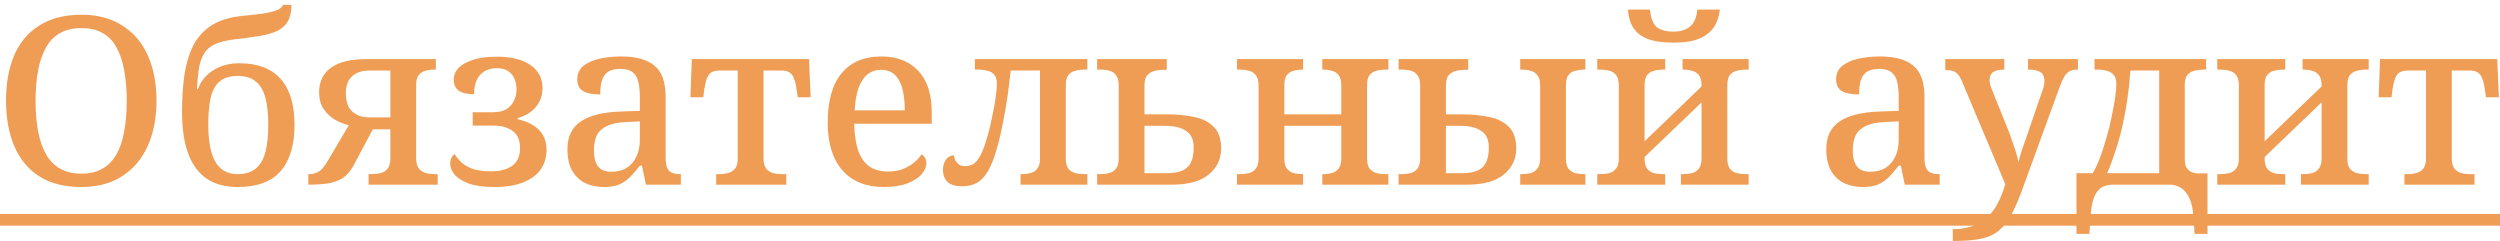
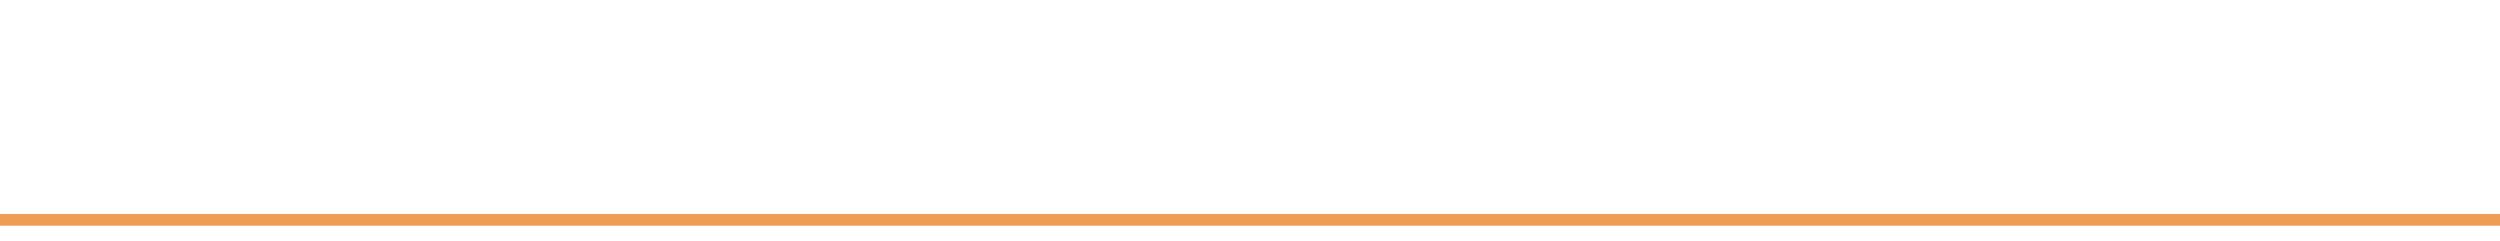
<svg xmlns="http://www.w3.org/2000/svg" width="352" height="34" viewBox="0 0 352 34" fill="none">
-   <path d="M11.441 26.33C9.065 26.33 7.085 25.824 5.501 24.812C3.939 23.8 2.773 22.381 2.003 20.555C1.233 18.729 0.848 16.595 0.848 14.153C0.848 11.711 1.233 9.588 2.003 7.784C2.773 5.98 3.95 4.583 5.534 3.593C7.118 2.581 9.098 2.075 11.474 2.075C13.74 2.075 15.654 2.581 17.216 3.593C18.8 4.583 19.999 5.991 20.813 7.817C21.627 9.621 22.034 11.744 22.034 14.186C22.034 16.628 21.616 18.762 20.78 20.588C19.966 22.392 18.767 23.8 17.183 24.812C15.621 25.824 13.707 26.33 11.441 26.33ZM11.441 24.449C12.629 24.449 13.619 24.218 14.411 23.756C15.225 23.294 15.885 22.623 16.391 21.743C16.897 20.863 17.26 19.785 17.48 18.509C17.722 17.233 17.843 15.792 17.843 14.186C17.843 12.58 17.722 11.15 17.48 9.896C17.26 8.62 16.897 7.542 16.391 6.662C15.907 5.76 15.258 5.089 14.444 4.649C13.652 4.187 12.662 3.956 11.474 3.956C10.308 3.956 9.307 4.187 8.471 4.649C7.657 5.089 6.997 5.76 6.491 6.662C5.985 7.542 5.611 8.62 5.369 9.896C5.127 11.15 5.006 12.58 5.006 14.186C5.006 15.792 5.127 17.233 5.369 18.509C5.611 19.785 5.985 20.863 6.491 21.743C6.997 22.623 7.657 23.294 8.471 23.756C9.307 24.218 10.297 24.449 11.441 24.449ZM33.449 26.33C31.733 26.33 30.292 25.945 29.126 25.175C27.982 24.405 27.113 23.239 26.519 21.677C25.925 20.093 25.628 18.102 25.628 15.704C25.628 13.856 25.738 12.162 25.958 10.622C26.178 9.082 26.574 7.718 27.146 6.53C27.74 5.342 28.576 4.385 29.654 3.659C30.732 2.933 32.129 2.471 33.845 2.273C34.593 2.185 35.297 2.108 35.957 2.042C36.639 1.976 37.244 1.888 37.772 1.778C38.322 1.668 38.773 1.536 39.125 1.382C39.477 1.206 39.719 0.975 39.851 0.689H41.039C41.017 1.679 40.841 2.46 40.511 3.032C40.181 3.582 39.708 4.011 39.092 4.319C38.476 4.627 37.717 4.858 36.815 5.012C35.913 5.166 34.868 5.32 33.68 5.474C32.69 5.562 31.843 5.705 31.139 5.903C30.457 6.101 29.907 6.365 29.489 6.695C29.071 7.025 28.741 7.454 28.499 7.982C28.257 8.488 28.081 9.115 27.971 9.863C27.861 10.611 27.784 11.502 27.74 12.536H27.872C28.114 11.854 28.488 11.249 28.994 10.721C29.522 10.171 30.182 9.731 30.974 9.401C31.766 9.071 32.668 8.906 33.68 8.906C36.276 8.906 38.223 9.643 39.521 11.117C40.819 12.569 41.468 14.725 41.468 17.585C41.468 20.401 40.819 22.568 39.521 24.086C38.223 25.582 36.199 26.33 33.449 26.33ZM33.449 24.515C34.549 24.515 35.407 24.251 36.023 23.723C36.661 23.195 37.112 22.414 37.376 21.38C37.64 20.346 37.772 19.081 37.772 17.585C37.772 16.067 37.64 14.802 37.376 13.79C37.112 12.778 36.661 12.008 36.023 11.48C35.407 10.952 34.549 10.688 33.449 10.688C32.371 10.688 31.524 10.952 30.908 11.48C30.314 11.986 29.896 12.756 29.654 13.79C29.434 14.802 29.324 16.067 29.324 17.585C29.324 19.081 29.467 20.346 29.753 21.38C30.039 22.414 30.49 23.195 31.106 23.723C31.722 24.251 32.503 24.515 33.449 24.515ZM43.413 26V24.515H43.512C43.908 24.515 44.26 24.449 44.568 24.317C44.876 24.185 45.162 23.976 45.426 23.69C45.69 23.382 45.954 22.997 46.218 22.535L49.122 17.618C48.484 17.486 47.835 17.233 47.175 16.859C46.537 16.485 45.998 15.979 45.558 15.341C45.14 14.703 44.931 13.922 44.931 12.998C44.931 12.008 45.173 11.172 45.657 10.49C46.141 9.786 46.878 9.247 47.868 8.873C48.88 8.499 50.178 8.312 51.762 8.312H61.365V9.797H61.266C60.738 9.797 60.276 9.852 59.88 9.962C59.484 10.072 59.165 10.292 58.923 10.622C58.703 10.93 58.593 11.381 58.593 11.975V22.304C58.593 22.876 58.703 23.327 58.923 23.657C59.143 23.965 59.44 24.185 59.814 24.317C60.21 24.449 60.672 24.515 61.2 24.515H61.629V26H51.894V24.515H52.257C52.741 24.515 53.181 24.471 53.577 24.383C53.995 24.273 54.325 24.064 54.567 23.756C54.831 23.426 54.963 22.942 54.963 22.304V18.212H52.488L49.815 23.228C49.463 23.888 49.045 24.427 48.561 24.845C48.077 25.241 47.428 25.538 46.614 25.736C45.822 25.912 44.755 26 43.413 26ZM52.026 16.529H54.963V9.929H52.026C51.212 9.929 50.552 10.083 50.046 10.391C49.562 10.677 49.21 11.062 48.99 11.546C48.792 12.03 48.693 12.558 48.693 13.13C48.693 13.746 48.792 14.318 48.99 14.846C49.21 15.352 49.573 15.759 50.079 16.067C50.585 16.375 51.234 16.529 52.026 16.529ZM69.591 26.33C68.117 26.33 66.918 26.165 65.994 25.835C65.07 25.483 64.399 25.054 63.981 24.548C63.585 24.042 63.387 23.536 63.387 23.03C63.387 22.744 63.442 22.48 63.552 22.238C63.662 21.996 63.816 21.809 64.014 21.677C64.278 22.139 64.619 22.557 65.037 22.931C65.477 23.305 66.027 23.602 66.687 23.822C67.369 24.02 68.183 24.119 69.129 24.119C70.427 24.119 71.428 23.855 72.132 23.327C72.858 22.799 73.221 21.974 73.221 20.852C73.221 19.774 72.891 18.982 72.231 18.476C71.571 17.948 70.625 17.684 69.393 17.684H66.555V15.803H69.426C70.196 15.803 70.823 15.66 71.307 15.374C71.791 15.066 72.143 14.67 72.363 14.186C72.605 13.702 72.726 13.174 72.726 12.602C72.726 12.03 72.627 11.524 72.429 11.084C72.253 10.644 71.967 10.292 71.571 10.028C71.175 9.742 70.636 9.599 69.954 9.599C69.25 9.599 68.656 9.753 68.172 10.061C67.688 10.369 67.325 10.798 67.083 11.348C66.863 11.898 66.753 12.536 66.753 13.262C66.093 13.262 65.543 13.185 65.103 13.031C64.685 12.877 64.377 12.646 64.179 12.338C63.981 12.03 63.882 11.645 63.882 11.183C63.882 10.633 64.08 10.127 64.476 9.665C64.894 9.181 65.554 8.785 66.456 8.477C67.358 8.147 68.524 7.982 69.954 7.982C72 7.982 73.584 8.378 74.706 9.17C75.828 9.962 76.389 11.04 76.389 12.404C76.389 13.13 76.235 13.779 75.927 14.351C75.641 14.901 75.234 15.374 74.706 15.77C74.178 16.144 73.573 16.43 72.891 16.628V16.793C73.705 16.969 74.42 17.244 75.036 17.618C75.652 17.992 76.125 18.465 76.455 19.037C76.785 19.609 76.95 20.302 76.95 21.116C76.95 22.15 76.675 23.063 76.125 23.855C75.597 24.625 74.783 25.23 73.683 25.67C72.605 26.11 71.241 26.33 69.591 26.33ZM85.009 26.33C84.041 26.33 83.161 26.143 82.369 25.769C81.599 25.373 80.994 24.79 80.554 24.02C80.114 23.228 79.894 22.227 79.894 21.017C79.894 19.257 80.51 17.959 81.742 17.123C82.974 16.265 84.855 15.792 87.385 15.704L90.091 15.605V13.691C90.091 12.899 90.025 12.206 89.893 11.612C89.783 11.018 89.53 10.556 89.134 10.226C88.738 9.874 88.133 9.698 87.319 9.698C86.549 9.698 85.955 9.852 85.537 10.16C85.141 10.468 84.866 10.897 84.712 11.447C84.58 11.975 84.514 12.591 84.514 13.295C83.458 13.295 82.655 13.141 82.105 12.833C81.555 12.503 81.28 11.953 81.28 11.183C81.28 10.391 81.555 9.764 82.105 9.302C82.677 8.84 83.425 8.499 84.349 8.279C85.295 8.059 86.329 7.949 87.451 7.949C89.541 7.949 91.103 8.378 92.137 9.236C93.193 10.094 93.721 11.557 93.721 13.625V22.139C93.721 22.755 93.787 23.239 93.919 23.591C94.051 23.921 94.271 24.163 94.579 24.317C94.887 24.449 95.283 24.515 95.767 24.515H95.866V26H90.949L90.388 23.327H90.091C89.629 23.921 89.178 24.449 88.738 24.911C88.298 25.351 87.792 25.703 87.22 25.967C86.648 26.209 85.911 26.33 85.009 26.33ZM86.065 24.185C86.901 24.185 87.616 24.009 88.21 23.657C88.804 23.283 89.266 22.755 89.596 22.073C89.926 21.391 90.091 20.599 90.091 19.697V17.09L88.144 17.189C87 17.233 86.098 17.42 85.438 17.75C84.778 18.058 84.305 18.498 84.019 19.07C83.755 19.642 83.623 20.346 83.623 21.182C83.623 21.842 83.711 22.403 83.887 22.865C84.063 23.305 84.327 23.635 84.679 23.855C85.053 24.075 85.515 24.185 86.065 24.185ZM100.84 26V24.515H101.269C101.731 24.515 102.16 24.46 102.556 24.35C102.952 24.24 103.271 24.031 103.513 23.723C103.755 23.393 103.876 22.92 103.876 22.304V9.929H101.368C100.884 9.929 100.499 10.006 100.213 10.16C99.927 10.314 99.707 10.589 99.553 10.985C99.399 11.359 99.267 11.898 99.157 12.602L99.025 13.691H97.21L97.408 8.312H113.908L114.139 13.691H112.324L112.159 12.602C112.071 11.898 111.939 11.359 111.763 10.985C111.609 10.589 111.389 10.314 111.103 10.16C110.839 10.006 110.465 9.929 109.981 9.929H107.506V22.304C107.506 22.92 107.627 23.393 107.869 23.723C108.111 24.031 108.419 24.24 108.793 24.35C109.189 24.46 109.618 24.515 110.08 24.515H110.707V26H100.84ZM124.426 26.33C121.918 26.33 119.971 25.538 118.585 23.954C117.221 22.37 116.539 20.148 116.539 17.288C116.539 14.186 117.199 11.854 118.519 10.292C119.839 8.73 121.698 7.949 124.096 7.949C126.296 7.949 128.023 8.62 129.277 9.962C130.553 11.282 131.191 13.251 131.191 15.869V17.42H120.268C120.312 18.982 120.51 20.269 120.862 21.281C121.236 22.271 121.764 22.997 122.446 23.459C123.15 23.921 124.008 24.152 125.02 24.152C125.79 24.152 126.472 24.042 127.066 23.822C127.682 23.58 128.21 23.283 128.65 22.931C129.112 22.557 129.475 22.161 129.739 21.743C129.937 21.831 130.102 21.985 130.234 22.205C130.366 22.425 130.432 22.689 130.432 22.997C130.432 23.481 130.212 23.987 129.772 24.515C129.354 25.021 128.694 25.45 127.792 25.802C126.912 26.154 125.79 26.33 124.426 26.33ZM127.396 15.539C127.396 14.395 127.286 13.394 127.066 12.536C126.846 11.678 126.494 11.018 126.01 10.556C125.526 10.072 124.877 9.83 124.063 9.83C123.315 9.83 122.666 10.05 122.116 10.49C121.588 10.93 121.17 11.579 120.862 12.437C120.576 13.273 120.4 14.307 120.334 15.539H127.396ZM135.445 26.231C134.565 26.231 133.894 26.033 133.432 25.637C132.992 25.219 132.772 24.647 132.772 23.921C132.772 23.525 132.838 23.173 132.97 22.865C133.124 22.535 133.311 22.293 133.531 22.139C133.773 21.963 134.037 21.875 134.323 21.875C134.323 22.095 134.378 22.326 134.488 22.568C134.62 22.788 134.796 22.986 135.016 23.162C135.258 23.316 135.544 23.393 135.874 23.393C136.27 23.393 136.644 23.305 136.996 23.129C137.348 22.931 137.7 22.513 138.052 21.875C138.404 21.215 138.767 20.192 139.141 18.806C139.273 18.344 139.405 17.805 139.537 17.189C139.669 16.573 139.801 15.935 139.933 15.275C140.065 14.593 140.164 13.955 140.23 13.361C140.318 12.767 140.362 12.261 140.362 11.843C140.362 11.249 140.241 10.809 139.999 10.523C139.757 10.237 139.427 10.05 139.009 9.962C138.613 9.852 138.173 9.797 137.689 9.797H137.26V8.312H153.1V9.797H152.671C152.231 9.797 151.813 9.852 151.417 9.962C151.021 10.05 150.691 10.248 150.427 10.556C150.185 10.864 150.064 11.337 150.064 11.975V22.337C150.064 22.953 150.185 23.426 150.427 23.756C150.691 24.064 151.021 24.273 151.417 24.383C151.813 24.471 152.231 24.515 152.671 24.515H153.1V26H143.695V24.515H143.86C144.3 24.515 144.707 24.471 145.081 24.383C145.477 24.273 145.796 24.064 146.038 23.756C146.302 23.426 146.434 22.953 146.434 22.337V9.929H142.309C142.199 10.941 142.078 11.942 141.946 12.932C141.814 13.922 141.66 14.89 141.484 15.836C141.33 16.76 141.154 17.651 140.956 18.509C140.78 19.367 140.582 20.159 140.362 20.885C139.988 22.227 139.57 23.294 139.108 24.086C138.668 24.856 138.151 25.406 137.557 25.736C136.985 26.066 136.281 26.231 135.445 26.231ZM154.477 26V24.515H154.906C155.412 24.515 155.852 24.46 156.226 24.35C156.622 24.24 156.93 24.031 157.15 23.723C157.392 23.393 157.513 22.931 157.513 22.337V12.008C157.513 11.392 157.392 10.93 157.15 10.622C156.93 10.292 156.622 10.072 156.226 9.962C155.83 9.852 155.39 9.797 154.906 9.797H154.477V8.312H164.278V9.83H163.849C163.365 9.83 162.914 9.885 162.496 9.995C162.1 10.105 161.77 10.314 161.506 10.622C161.264 10.93 161.143 11.392 161.143 12.008V16.1H164.344C165.708 16.1 166.962 16.221 168.106 16.463C169.25 16.683 170.174 17.145 170.878 17.849C171.582 18.531 171.934 19.554 171.934 20.918C171.934 22.37 171.362 23.58 170.218 24.548C169.074 25.516 167.325 26 164.971 26H154.477ZM164.278 24.383C165.642 24.383 166.61 24.108 167.182 23.558C167.776 23.008 168.073 22.073 168.073 20.753C168.073 19.675 167.721 18.905 167.017 18.443C166.335 17.959 165.356 17.717 164.08 17.717H161.143V24.383H164.278ZM174.168 26V24.515H174.597C175.037 24.515 175.455 24.471 175.851 24.383C176.247 24.273 176.566 24.064 176.808 23.756C177.072 23.426 177.204 22.953 177.204 22.337V12.008C177.204 11.37 177.072 10.897 176.808 10.589C176.566 10.259 176.247 10.05 175.851 9.962C175.455 9.852 175.037 9.797 174.597 9.797H174.168V8.312H183.474V9.797H183.408C182.968 9.797 182.55 9.852 182.154 9.962C181.78 10.05 181.461 10.248 181.197 10.556C180.955 10.864 180.834 11.337 180.834 11.975V16.1H188.853V12.008C188.853 11.348 188.721 10.864 188.457 10.556C188.215 10.248 187.896 10.05 187.5 9.962C187.126 9.852 186.719 9.797 186.279 9.797H186.18V8.312H195.486V9.797H195.09C194.65 9.797 194.232 9.852 193.836 9.962C193.44 10.05 193.11 10.248 192.846 10.556C192.604 10.864 192.483 11.337 192.483 11.975V22.337C192.483 22.953 192.604 23.426 192.846 23.756C193.11 24.064 193.44 24.273 193.836 24.383C194.232 24.471 194.65 24.515 195.09 24.515H195.486V26H186.18V24.515H186.279C186.719 24.515 187.126 24.471 187.5 24.383C187.896 24.273 188.215 24.064 188.457 23.756C188.721 23.426 188.853 22.953 188.853 22.337V17.717H180.834V22.337C180.834 22.953 180.955 23.426 181.197 23.756C181.461 24.064 181.78 24.273 182.154 24.383C182.55 24.471 182.968 24.515 183.408 24.515H183.474V26H174.168ZM196.92 26V24.515H197.349C197.855 24.515 198.295 24.46 198.669 24.35C199.065 24.24 199.373 24.031 199.593 23.723C199.835 23.393 199.956 22.931 199.956 22.337V12.008C199.956 11.392 199.835 10.93 199.593 10.622C199.373 10.292 199.065 10.072 198.669 9.962C198.273 9.852 197.833 9.797 197.349 9.797H196.92V8.312H206.721V9.83H206.292C205.808 9.83 205.357 9.885 204.939 9.995C204.543 10.105 204.213 10.314 203.949 10.622C203.707 10.93 203.586 11.392 203.586 12.008V16.1H205.896C207.238 16.1 208.481 16.221 209.625 16.463C210.791 16.683 211.726 17.145 212.43 17.849C213.134 18.531 213.486 19.554 213.486 20.918C213.486 22.37 212.914 23.58 211.77 24.548C210.626 25.516 208.866 26 206.49 26H196.92ZM205.797 24.383C207.183 24.383 208.162 24.108 208.734 23.558C209.328 23.008 209.625 22.073 209.625 20.753C209.625 19.675 209.273 18.905 208.569 18.443C207.887 17.959 206.908 17.717 205.632 17.717H203.586V24.383H205.797ZM214.047 26V24.515H214.245C214.685 24.515 215.103 24.471 215.499 24.383C215.895 24.273 216.214 24.064 216.456 23.756C216.72 23.426 216.852 22.953 216.852 22.337V12.008C216.852 11.37 216.72 10.897 216.456 10.589C216.214 10.259 215.895 10.05 215.499 9.962C215.103 9.852 214.685 9.797 214.245 9.797H214.047V8.312H223.221V9.797H223.023C222.605 9.797 222.198 9.852 221.802 9.962C221.406 10.05 221.087 10.248 220.845 10.556C220.603 10.864 220.482 11.337 220.482 11.975V22.337C220.482 22.953 220.603 23.426 220.845 23.756C221.087 24.064 221.406 24.273 221.802 24.383C222.198 24.471 222.605 24.515 223.023 24.515H223.221V26H214.047ZM235.617 6.002C234.407 6.002 233.395 5.892 232.581 5.672C231.789 5.452 231.151 5.133 230.667 4.715C230.205 4.297 229.853 3.802 229.611 3.23C229.391 2.658 229.259 2.031 229.215 1.349H232.317C232.427 2.537 232.735 3.351 233.241 3.791C233.769 4.231 234.572 4.451 235.65 4.451C236.596 4.451 237.355 4.22 237.927 3.758C238.521 3.296 238.873 2.493 238.983 1.349H242.151C242.085 2.009 241.92 2.625 241.656 3.197C241.414 3.769 241.04 4.264 240.534 4.682C240.05 5.1 239.401 5.43 238.587 5.672C237.795 5.892 236.805 6.002 235.617 6.002ZM224.892 26V24.515H225.321C225.761 24.515 226.179 24.471 226.575 24.383C226.971 24.273 227.29 24.064 227.532 23.756C227.796 23.426 227.928 22.953 227.928 22.337V12.008C227.928 11.348 227.796 10.864 227.532 10.556C227.29 10.248 226.971 10.05 226.575 9.962C226.179 9.852 225.761 9.797 225.321 9.797H224.892V8.312H234.462V9.797H234.132C233.692 9.797 233.274 9.852 232.878 9.962C232.504 10.05 232.185 10.248 231.921 10.556C231.679 10.864 231.558 11.337 231.558 11.975V19.895L239.577 12.173V12.008C239.577 11.348 239.445 10.864 239.181 10.556C238.939 10.248 238.62 10.05 238.224 9.962C237.85 9.852 237.443 9.797 237.003 9.797H236.904V8.312H246.21V9.797H245.814C245.374 9.797 244.956 9.852 244.56 9.962C244.164 10.05 243.834 10.248 243.57 10.556C243.328 10.864 243.207 11.337 243.207 11.975V22.337C243.207 22.953 243.328 23.426 243.57 23.756C243.834 24.064 244.164 24.273 244.56 24.383C244.956 24.471 245.374 24.515 245.814 24.515H246.21V26H236.673V24.515H237.003C237.443 24.515 237.85 24.471 238.224 24.383C238.62 24.273 238.939 24.064 239.181 23.756C239.445 23.426 239.577 22.953 239.577 22.337V14.417L231.558 22.106V22.337C231.558 22.953 231.679 23.426 231.921 23.756C232.185 24.064 232.504 24.273 232.878 24.383C233.274 24.471 233.692 24.515 234.132 24.515H234.462V26H224.892ZM262.255 26.33C261.287 26.33 260.407 26.143 259.615 25.769C258.845 25.373 258.24 24.79 257.8 24.02C257.36 23.228 257.14 22.227 257.14 21.017C257.14 19.257 257.756 17.959 258.988 17.123C260.22 16.265 262.101 15.792 264.631 15.704L267.337 15.605V13.691C267.337 12.899 267.271 12.206 267.139 11.612C267.029 11.018 266.776 10.556 266.38 10.226C265.984 9.874 265.379 9.698 264.565 9.698C263.795 9.698 263.201 9.852 262.783 10.16C262.387 10.468 262.112 10.897 261.958 11.447C261.826 11.975 261.76 12.591 261.76 13.295C260.704 13.295 259.901 13.141 259.351 12.833C258.801 12.503 258.526 11.953 258.526 11.183C258.526 10.391 258.801 9.764 259.351 9.302C259.923 8.84 260.671 8.499 261.595 8.279C262.541 8.059 263.575 7.949 264.697 7.949C266.787 7.949 268.349 8.378 269.383 9.236C270.439 10.094 270.967 11.557 270.967 13.625V22.139C270.967 22.755 271.033 23.239 271.165 23.591C271.297 23.921 271.517 24.163 271.825 24.317C272.133 24.449 272.529 24.515 273.013 24.515H273.112V26H268.195L267.634 23.327H267.337C266.875 23.921 266.424 24.449 265.984 24.911C265.544 25.351 265.038 25.703 264.466 25.967C263.894 26.209 263.157 26.33 262.255 26.33ZM263.311 24.185C264.147 24.185 264.862 24.009 265.456 23.657C266.05 23.283 266.512 22.755 266.842 22.073C267.172 21.391 267.337 20.599 267.337 19.697V17.09L265.39 17.189C264.246 17.233 263.344 17.42 262.684 17.75C262.024 18.058 261.551 18.498 261.265 19.07C261.001 19.642 260.869 20.346 260.869 21.182C260.869 21.842 260.957 22.403 261.133 22.865C261.309 23.305 261.573 23.635 261.925 23.855C262.299 24.075 262.761 24.185 263.311 24.185ZM274.951 32.27C276.073 32.27 277.041 32.105 277.855 31.775C278.669 31.467 279.362 31.027 279.934 30.455C280.506 29.905 280.979 29.245 281.353 28.475C281.749 27.705 282.079 26.858 282.343 25.934L276.271 11.513C276.095 11.051 275.897 10.71 275.677 10.49C275.479 10.248 275.248 10.083 274.984 9.995C274.742 9.907 274.412 9.863 273.994 9.863H273.895V8.312H282.211V9.797H282.112C281.474 9.797 280.979 9.918 280.627 10.16C280.297 10.38 280.132 10.754 280.132 11.282C280.132 11.458 280.154 11.656 280.198 11.876C280.264 12.074 280.341 12.294 280.429 12.536L282.805 18.443C282.959 18.817 283.102 19.213 283.234 19.631C283.388 20.049 283.531 20.456 283.663 20.852C283.795 21.248 283.905 21.622 283.993 21.974C284.103 22.326 284.169 22.623 284.191 22.865C284.323 22.271 284.499 21.655 284.719 21.017C284.961 20.357 285.17 19.763 285.346 19.235L287.557 12.8C287.667 12.558 287.744 12.305 287.788 12.041C287.832 11.755 287.854 11.524 287.854 11.348C287.854 10.798 287.667 10.402 287.293 10.16C286.919 9.918 286.369 9.797 285.643 9.797H285.544V8.312H292.573V9.797H292.474C292.056 9.797 291.704 9.874 291.418 10.028C291.132 10.16 290.879 10.413 290.659 10.787C290.439 11.139 290.208 11.656 289.966 12.338L284.95 26.099C284.378 27.705 283.828 29.014 283.3 30.026C282.772 31.038 282.178 31.83 281.518 32.402C280.858 32.974 280.033 33.37 279.043 33.59C278.053 33.81 276.81 33.92 275.314 33.92H274.951V32.27ZM292.368 32.93V24.383H294.645C294.975 23.855 295.316 23.14 295.668 22.238C296.02 21.314 296.372 20.203 296.724 18.905C296.922 18.245 297.109 17.475 297.285 16.595C297.483 15.693 297.648 14.813 297.78 13.955C297.912 13.075 297.978 12.36 297.978 11.81C297.978 11.216 297.846 10.787 297.582 10.523C297.34 10.237 297.01 10.05 296.592 9.962C296.196 9.852 295.756 9.797 295.272 9.797H294.909V8.312H310.617V9.797H310.221C309.781 9.797 309.363 9.852 308.967 9.962C308.571 10.05 308.241 10.248 307.977 10.556C307.735 10.864 307.614 11.337 307.614 11.975V22.403C307.614 22.865 307.68 23.239 307.812 23.525C307.966 23.789 308.164 23.998 308.406 24.152C308.67 24.284 308.956 24.372 309.264 24.416H310.815V32.93H309L308.835 30.521C308.769 29.399 308.571 28.508 308.241 27.848C307.933 27.21 307.548 26.748 307.086 26.462C306.624 26.176 306.151 26.022 305.667 26H297.549C296.867 26 296.295 26.143 295.833 26.429C295.393 26.737 295.052 27.221 294.81 27.881C294.568 28.541 294.414 29.421 294.348 30.521L294.183 32.93H292.368ZM296.691 24.383H304.017V9.929H299.958C299.87 11.293 299.727 12.646 299.529 13.988C299.331 15.33 299.089 16.628 298.803 17.882C298.517 19.114 298.187 20.28 297.813 21.38C297.461 22.48 297.087 23.481 296.691 24.383ZM312.194 26V24.515H312.623C313.063 24.515 313.481 24.471 313.877 24.383C314.273 24.273 314.592 24.064 314.834 23.756C315.098 23.426 315.23 22.953 315.23 22.337V12.008C315.23 11.348 315.098 10.864 314.834 10.556C314.592 10.248 314.273 10.05 313.877 9.962C313.481 9.852 313.063 9.797 312.623 9.797H312.194V8.312H321.764V9.797H321.434C320.994 9.797 320.576 9.852 320.18 9.962C319.806 10.05 319.487 10.248 319.223 10.556C318.981 10.864 318.86 11.337 318.86 11.975V19.895L326.879 12.173V12.008C326.879 11.348 326.747 10.864 326.483 10.556C326.241 10.248 325.922 10.05 325.526 9.962C325.152 9.852 324.745 9.797 324.305 9.797H324.206V8.312H333.512V9.797H333.116C332.676 9.797 332.258 9.852 331.862 9.962C331.466 10.05 331.136 10.248 330.872 10.556C330.63 10.864 330.509 11.337 330.509 11.975V22.337C330.509 22.953 330.63 23.426 330.872 23.756C331.136 24.064 331.466 24.273 331.862 24.383C332.258 24.471 332.676 24.515 333.116 24.515H333.512V26H323.975V24.515H324.305C324.745 24.515 325.152 24.471 325.526 24.383C325.922 24.273 326.241 24.064 326.483 23.756C326.747 23.426 326.879 22.953 326.879 22.337V14.417L318.86 22.106V22.337C318.86 22.953 318.981 23.426 319.223 23.756C319.487 24.064 319.806 24.273 320.18 24.383C320.576 24.471 320.994 24.515 321.434 24.515H321.764V26H312.194ZM338.543 26V24.515H338.972C339.434 24.515 339.863 24.46 340.259 24.35C340.655 24.24 340.974 24.031 341.216 23.723C341.458 23.393 341.579 22.92 341.579 22.304V9.929H339.071C338.587 9.929 338.202 10.006 337.916 10.16C337.63 10.314 337.41 10.589 337.256 10.985C337.102 11.359 336.97 11.898 336.86 12.602L336.728 13.691H334.913L335.111 8.312H351.611L351.842 13.691H350.027L349.862 12.602C349.774 11.898 349.642 11.359 349.466 10.985C349.312 10.589 349.092 10.314 348.806 10.16C348.542 10.006 348.168 9.929 347.684 9.929H345.209V22.304C345.209 22.92 345.33 23.393 345.572 23.723C345.814 24.031 346.122 24.24 346.496 24.35C346.892 24.46 347.321 24.515 347.783 24.515H348.41V26H338.543Z" fill="#EF9C54" />
-   <path d="M-1 30.125H352.502V31.775H-1V30.125Z" fill="#EF9C54" />
+   <path d="M-1 30.125H352.502V31.775H-1V30.125" fill="#EF9C54" />
</svg>